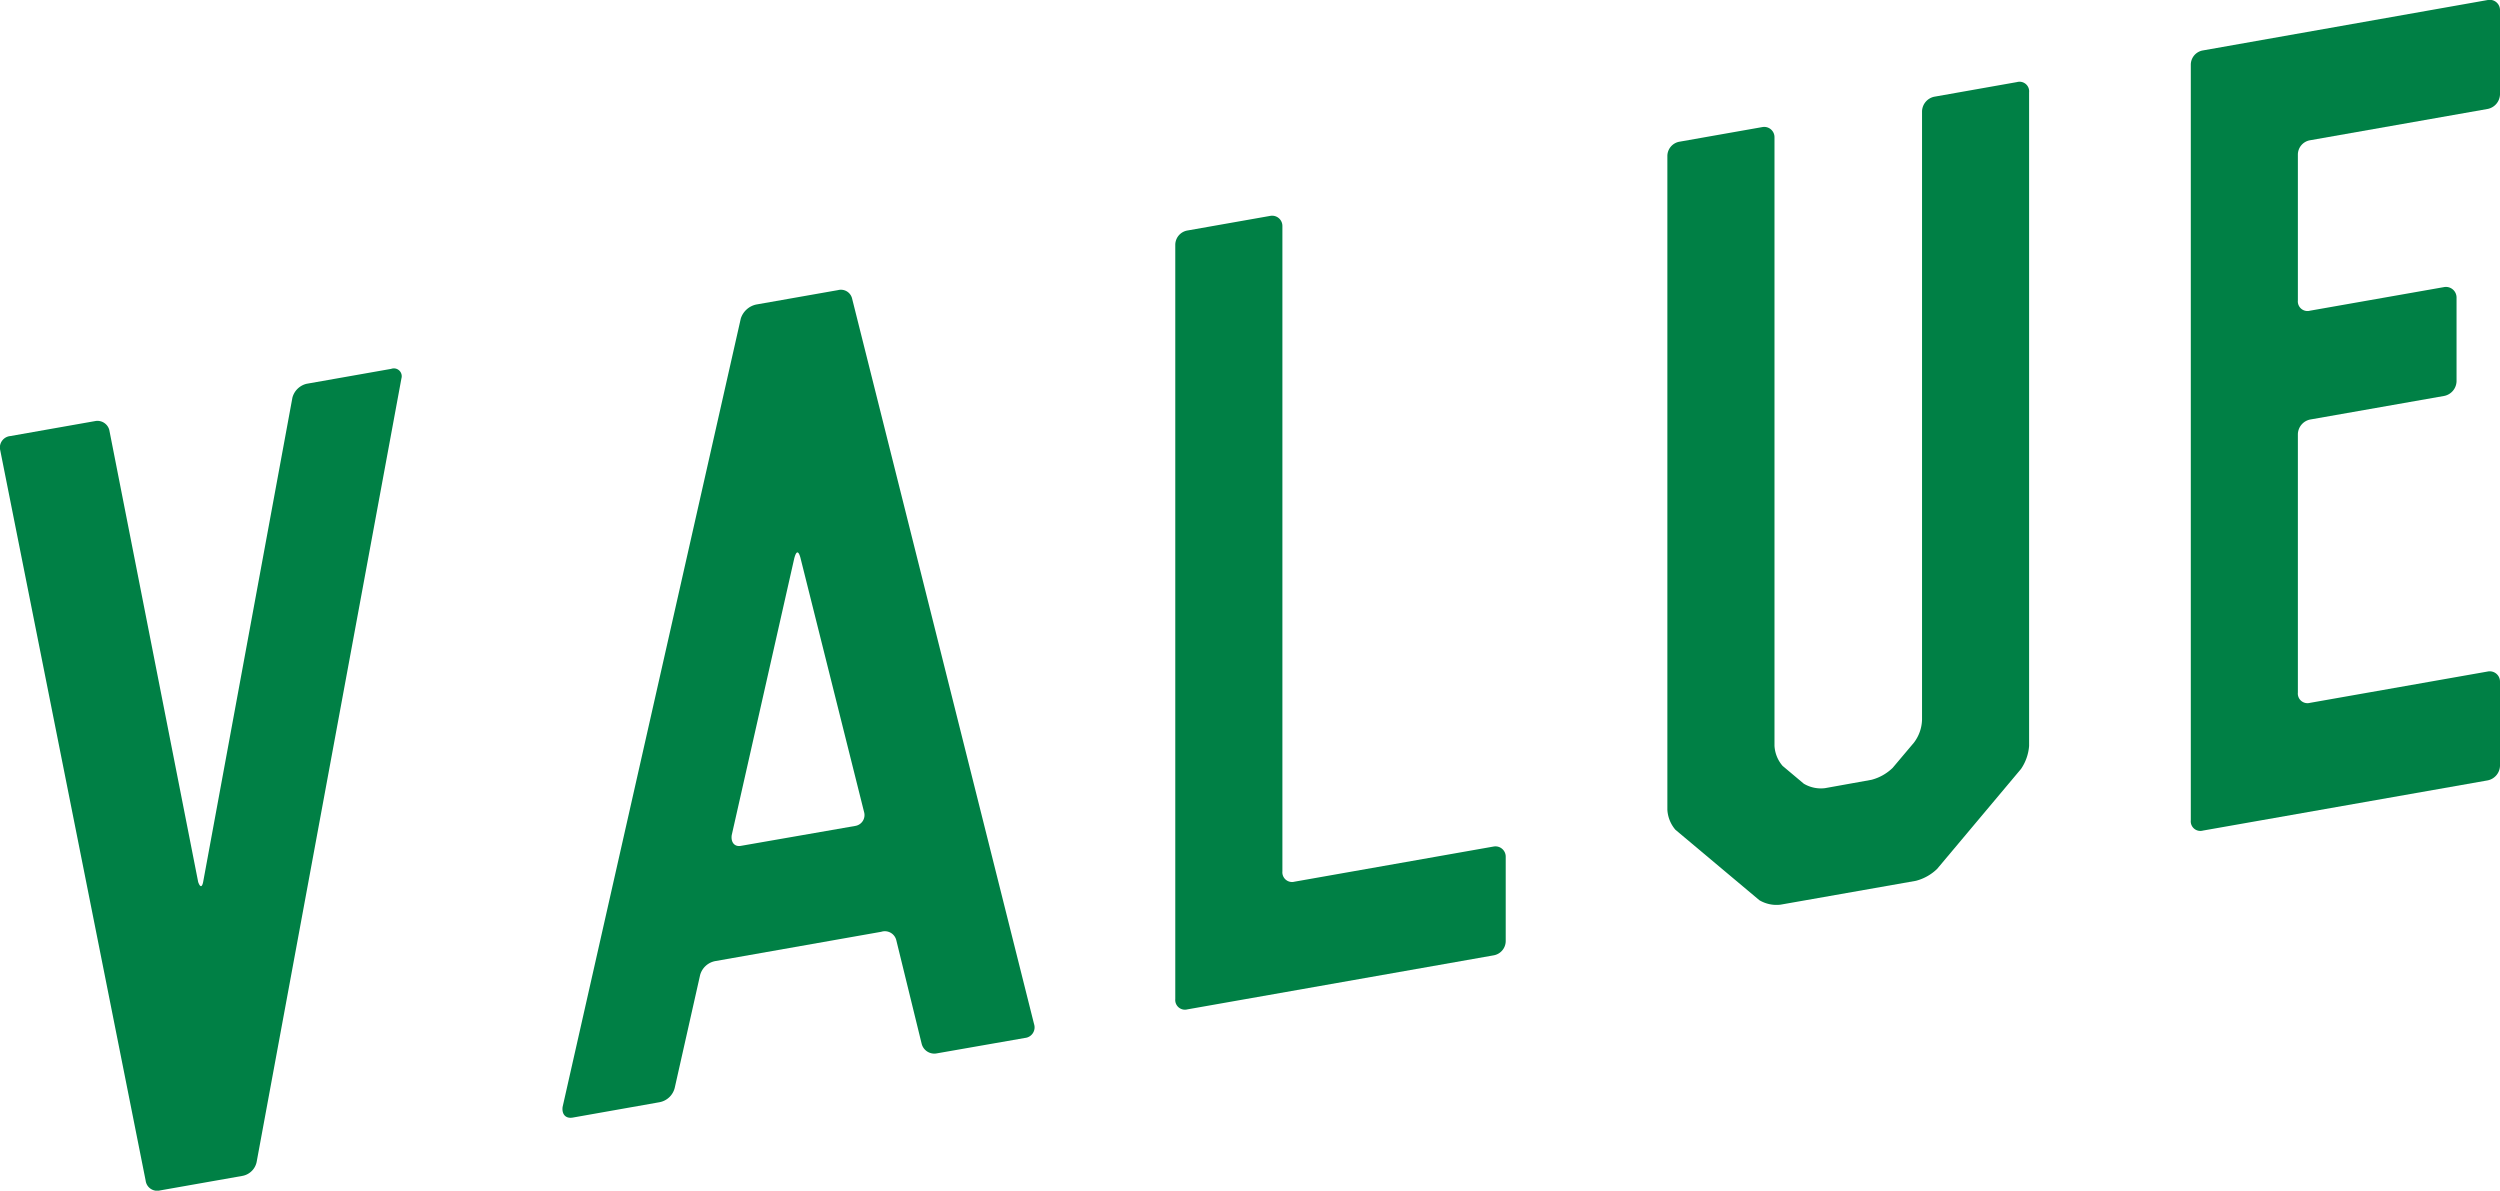
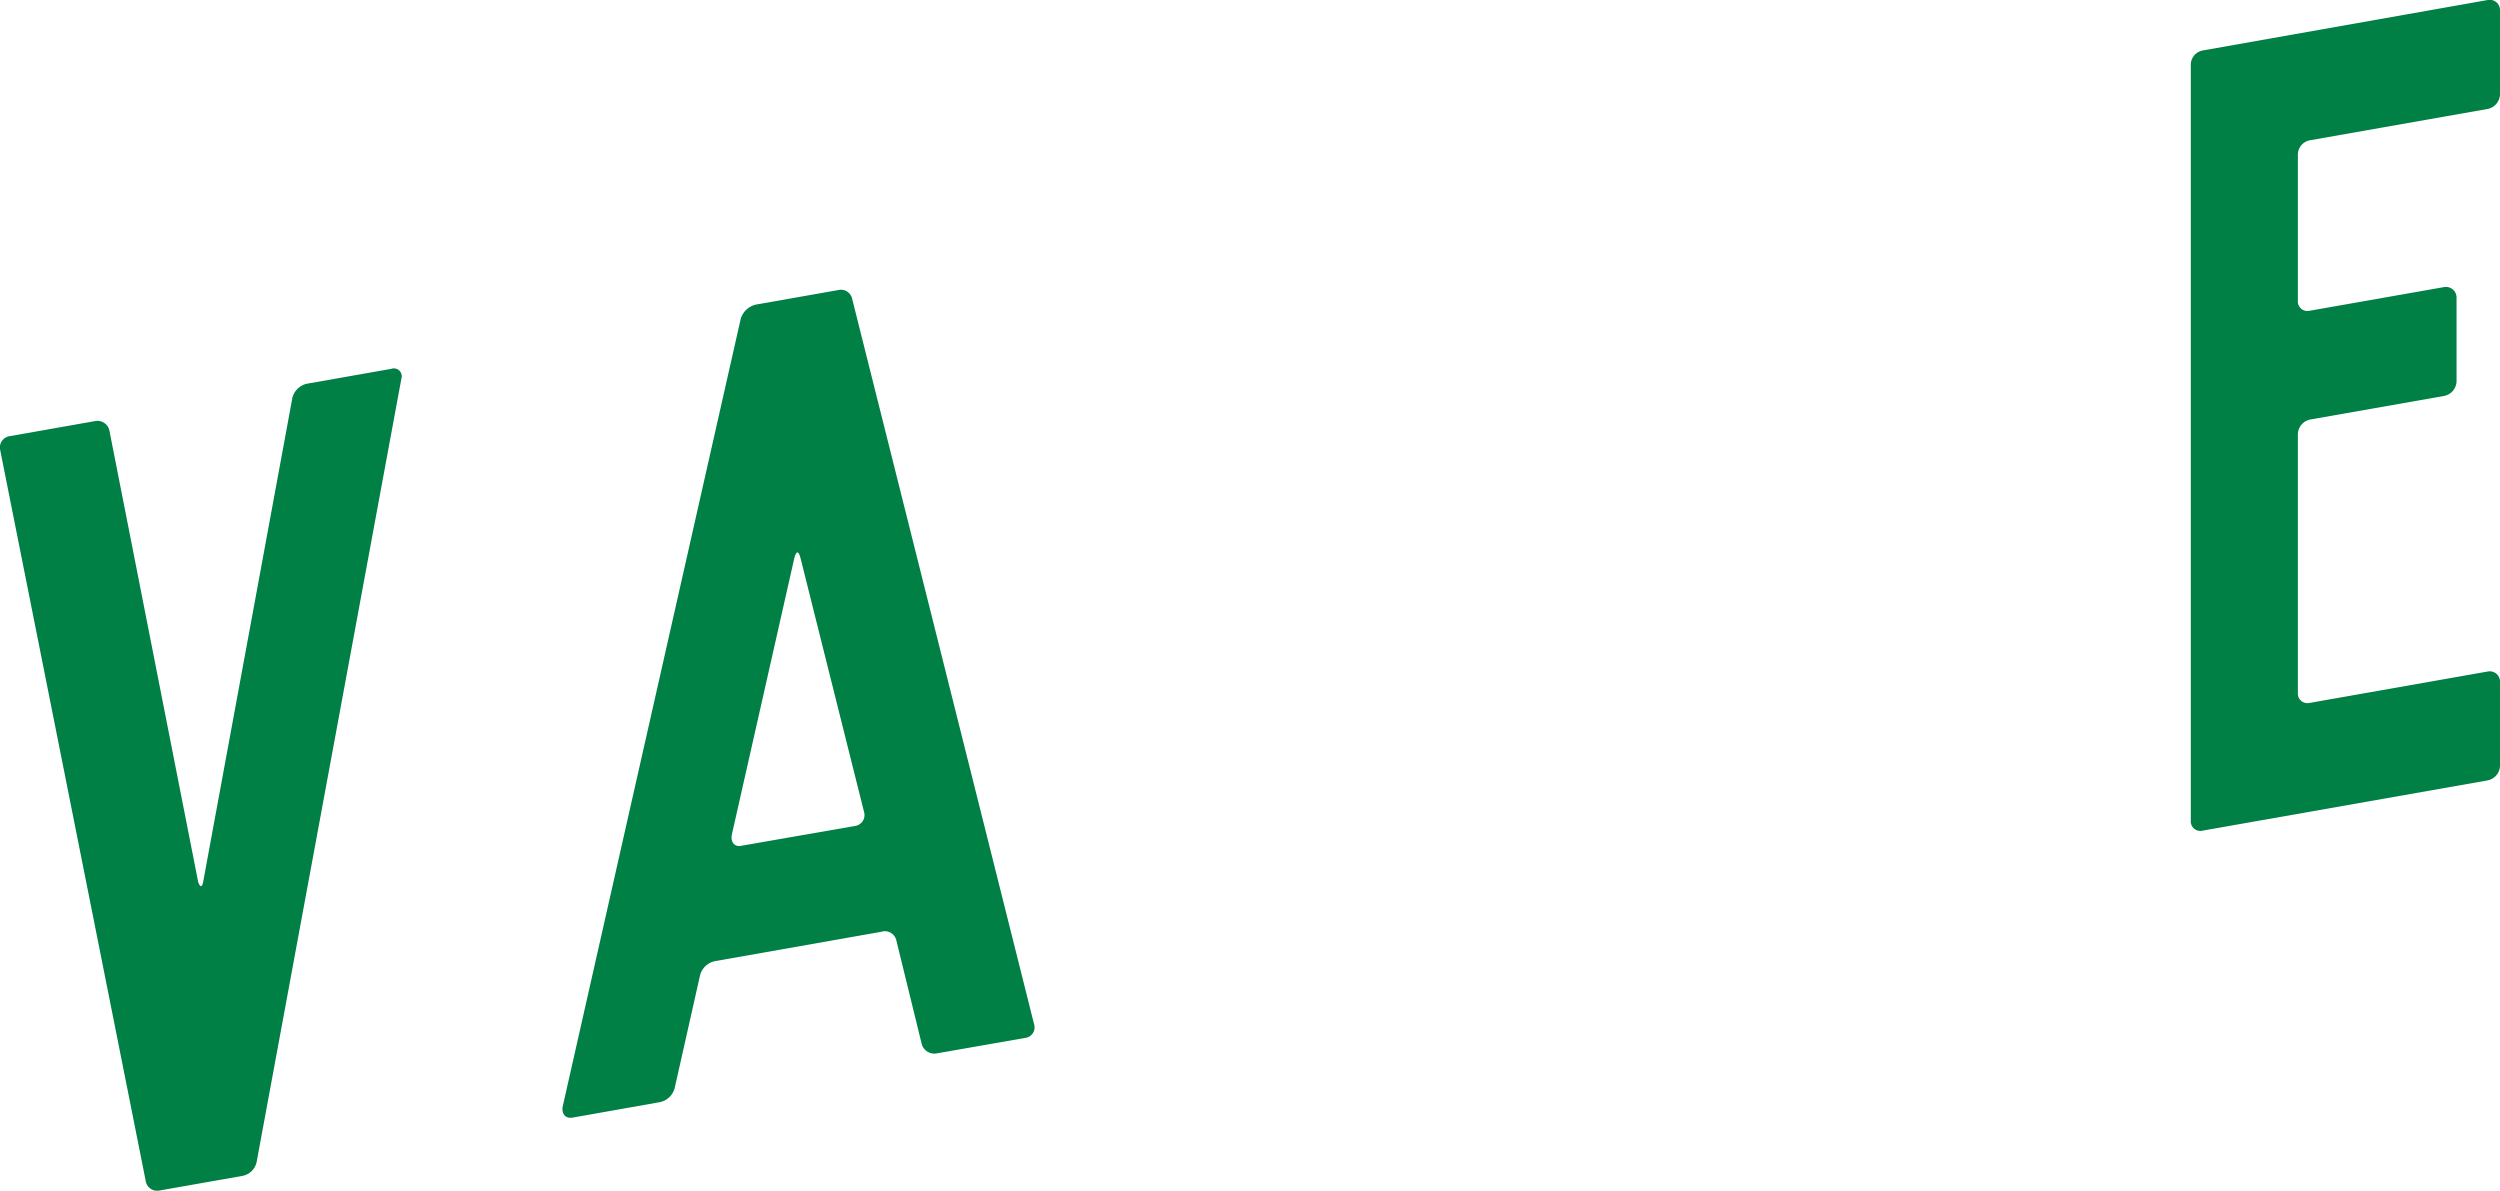
<svg xmlns="http://www.w3.org/2000/svg" viewBox="0 0 487.31 232.09">
  <defs>
    <style>.cls-1{fill:#008045;}</style>
  </defs>
  <g id="レイヤー_2" data-name="レイヤー 2">
    <g id="レイヤー_2-2" data-name="レイヤー 2">
      <path class="cls-1" d="M38.63,171.93c.4,1.13.79,1.06,1-.18L57,77.5a3.77,3.77,0,0,1,2.76-2.69L76.25,71.9a1.53,1.53,0,0,1,2,1.85L50.06,226.31a3.48,3.48,0,0,1-2.76,2.89l-16.15,2.85a2.26,2.26,0,0,1-2.76-1.92L0,87.54A2.24,2.24,0,0,1,2,85l16.54-2.92a2.39,2.39,0,0,1,2.76,1.72Z" />
      <path class="cls-1" d="M144.4,62.08a4.06,4.06,0,0,1,3-2.72l15.95-2.81a2.24,2.24,0,0,1,2.76,1.71l35.45,141.35a2.07,2.07,0,0,1-1.77,2.71l-17.14,3a2.55,2.55,0,0,1-3-1.88l-4.93-20.13a2.3,2.3,0,0,0-2.95-1.68l-32.3,5.7a3.79,3.79,0,0,0-3,2.72l-4.92,21.87a3.77,3.77,0,0,1-2.95,2.92l-16.94,3c-1.38.25-2.17-.61-2-2.05Zm-1.77,100.71c-.2,1.44.59,2.3,1.77,2.09L166.66,161a2.14,2.14,0,0,0,1.77-2.71L156,108.63c-.39-1.33-.79-1.26-1.18.21Z" />
-       <path class="cls-1" d="M247.61,42.08a2,2,0,0,1,2.36,2V169.86a1.89,1.89,0,0,0,2.37,2l38.8-6.85a2,2,0,0,1,2.36,2v16.4a2.84,2.84,0,0,1-2.36,2.81l-59.68,10.53a1.89,1.89,0,0,1-2.37-2v-147a2.85,2.85,0,0,1,2.37-2.82Z" />
-       <path class="cls-1" d="M373.07,144.76a7.73,7.73,0,0,0,1.58-4.48V21.68A3,3,0,0,1,377,18.86L393.16,16a1.87,1.87,0,0,1,2.36,2V145.4a9.19,9.19,0,0,1-1.57,4.48L377.6,169.36a9.29,9.29,0,0,1-4.14,2.33l-26.39,4.65a6.53,6.53,0,0,1-4.13-.87l-16.35-13.72a6.54,6.54,0,0,1-1.58-3.92V30.43a2.84,2.84,0,0,1,2.37-2.81l16.15-2.85a2,2,0,0,1,2.36,2v118.6a6.54,6.54,0,0,0,1.58,3.92l4.13,3.47a6.51,6.51,0,0,0,4.14.87L364.8,152a9.25,9.25,0,0,0,4.13-2.33Z" />
      <path class="cls-1" d="M487.31,18.42a3,3,0,0,1-2.37,2.81l-34.66,6.11a2.85,2.85,0,0,0-2.37,2.82v28.4a1.88,1.88,0,0,0,2.37,2l26.19-4.61a2.07,2.07,0,0,1,2.37,2v16.4a3,3,0,0,1-2.37,2.82l-26.19,4.61a3,3,0,0,0-2.37,2.82V135a1.88,1.88,0,0,0,2.37,2l34.66-6.11a2,2,0,0,1,2.37,2v16.4a3,3,0,0,1-2.37,2.82l-55.54,9.79a1.87,1.87,0,0,1-2.36-2V12.64a2.83,2.83,0,0,1,2.36-2.81L484.94,0a2,2,0,0,1,2.37,2Z" />
    </g>
  </g>
</svg>